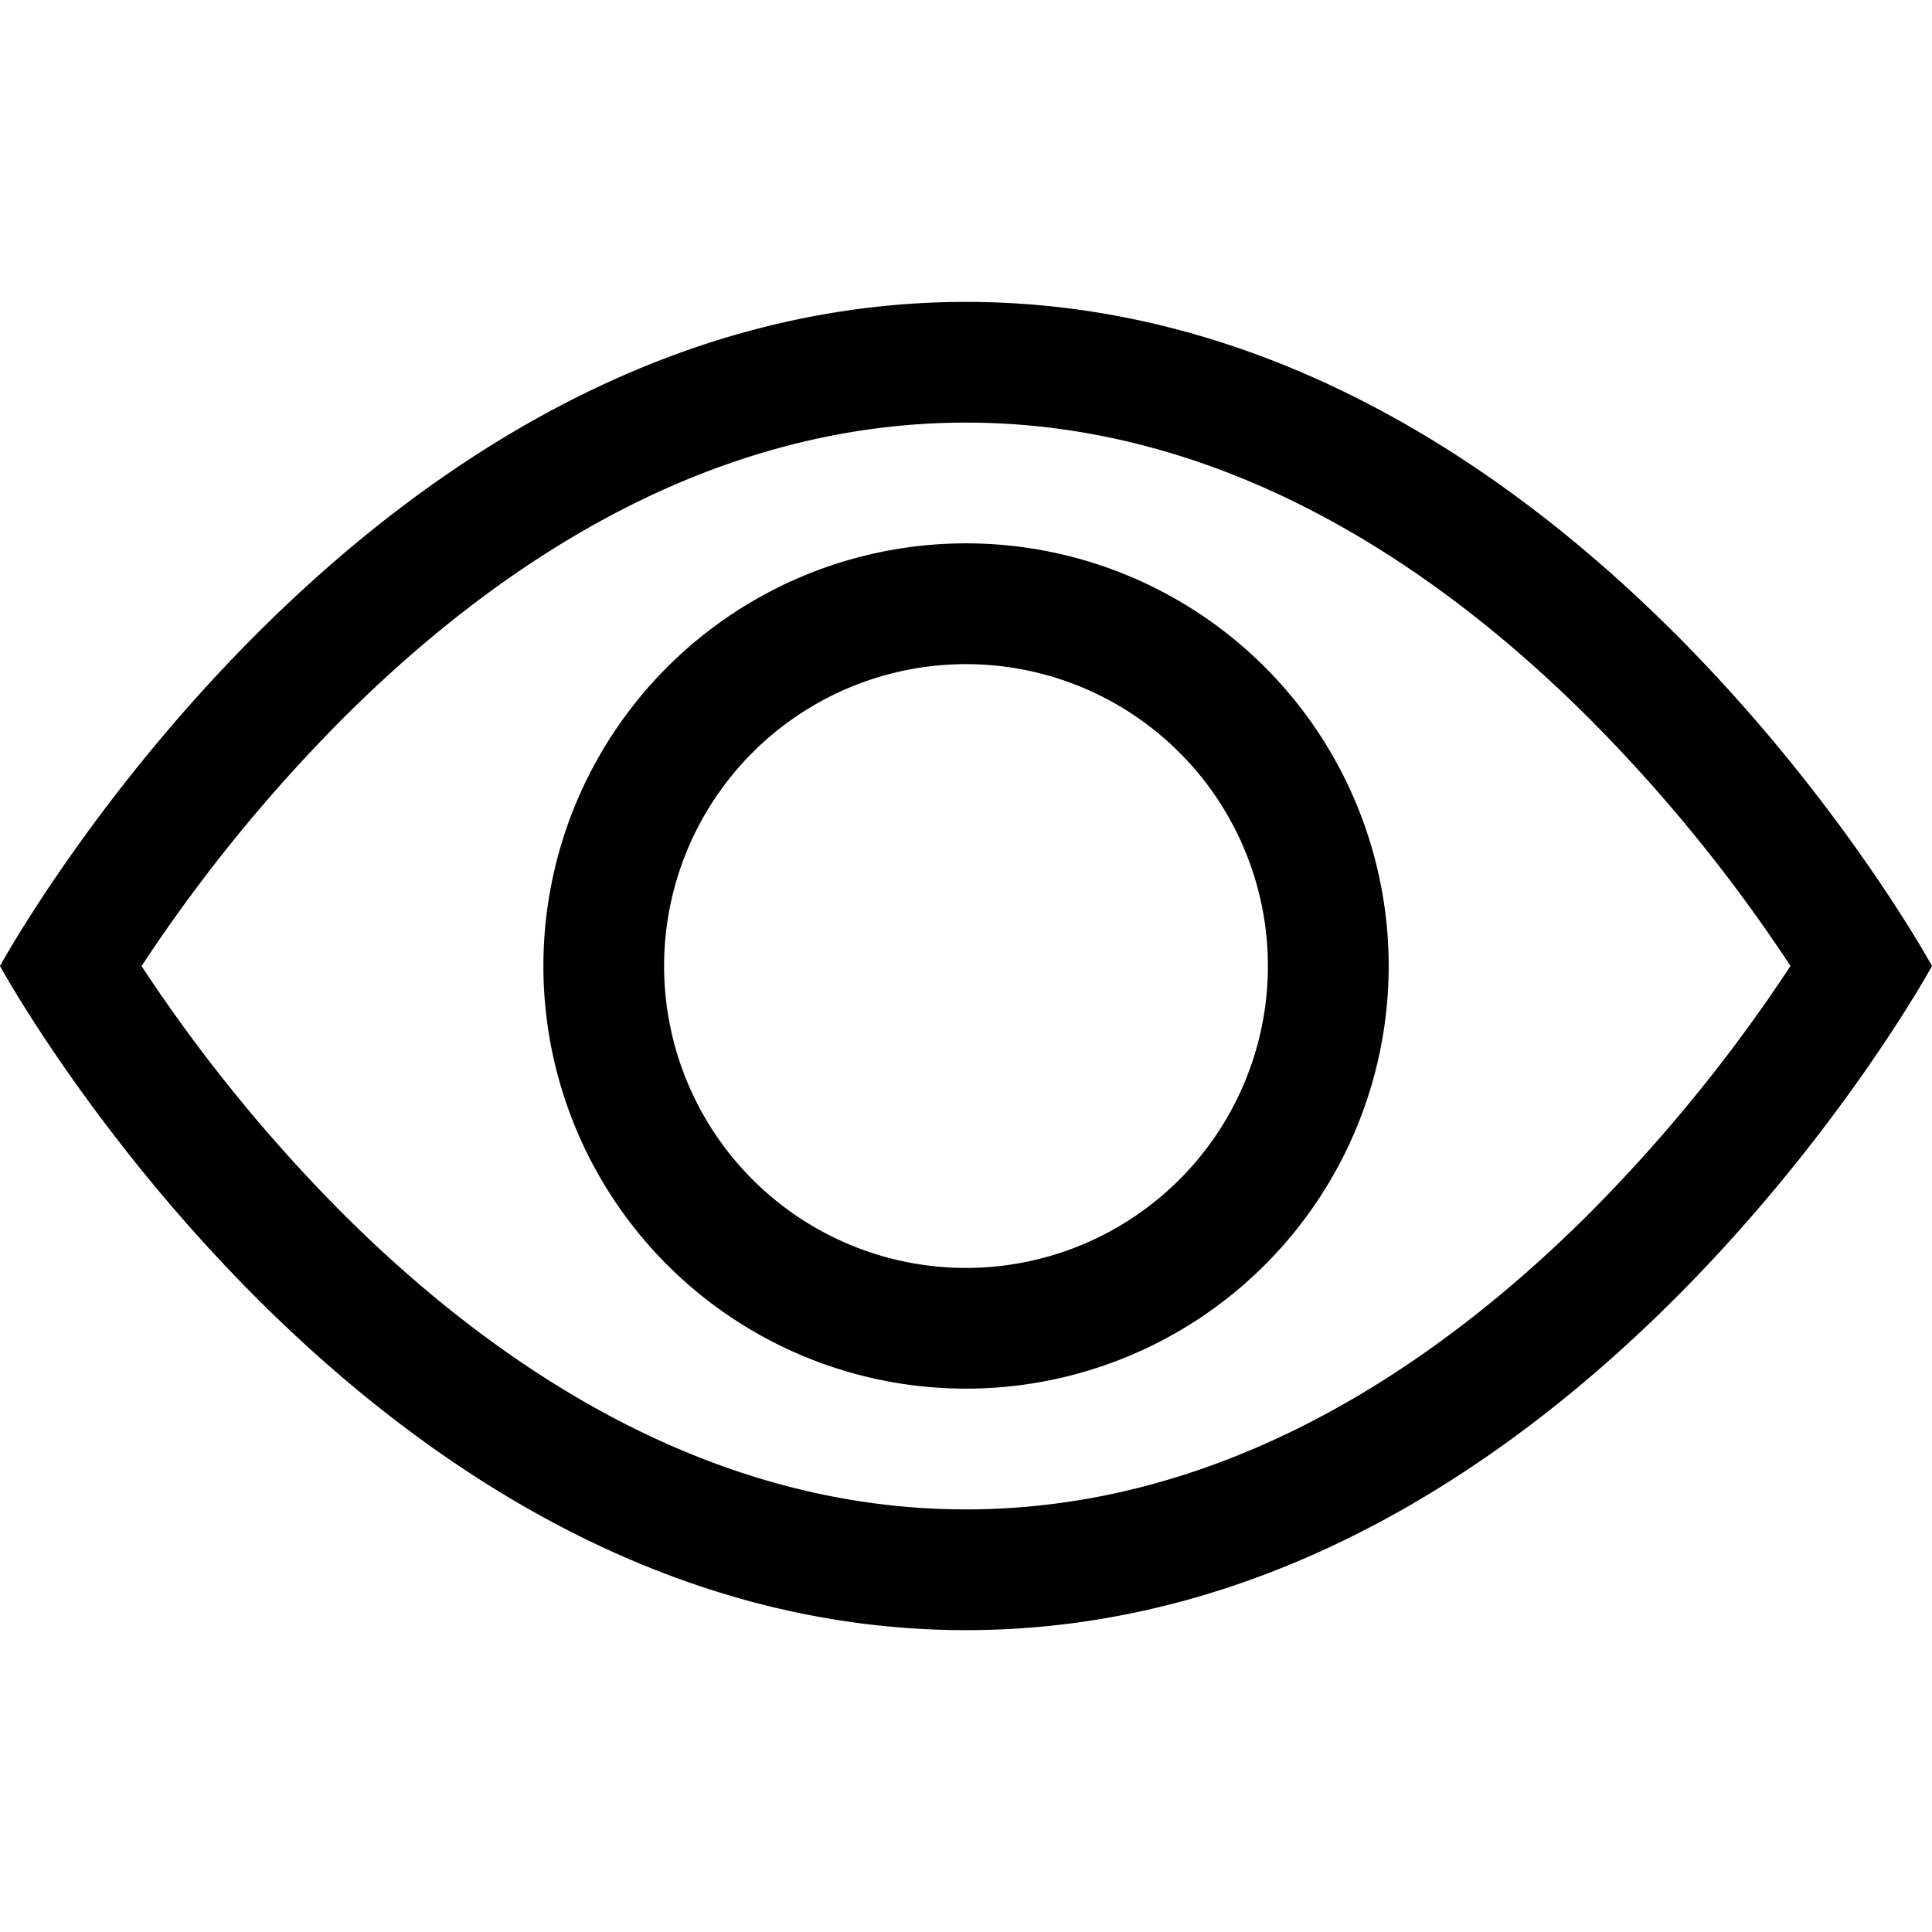
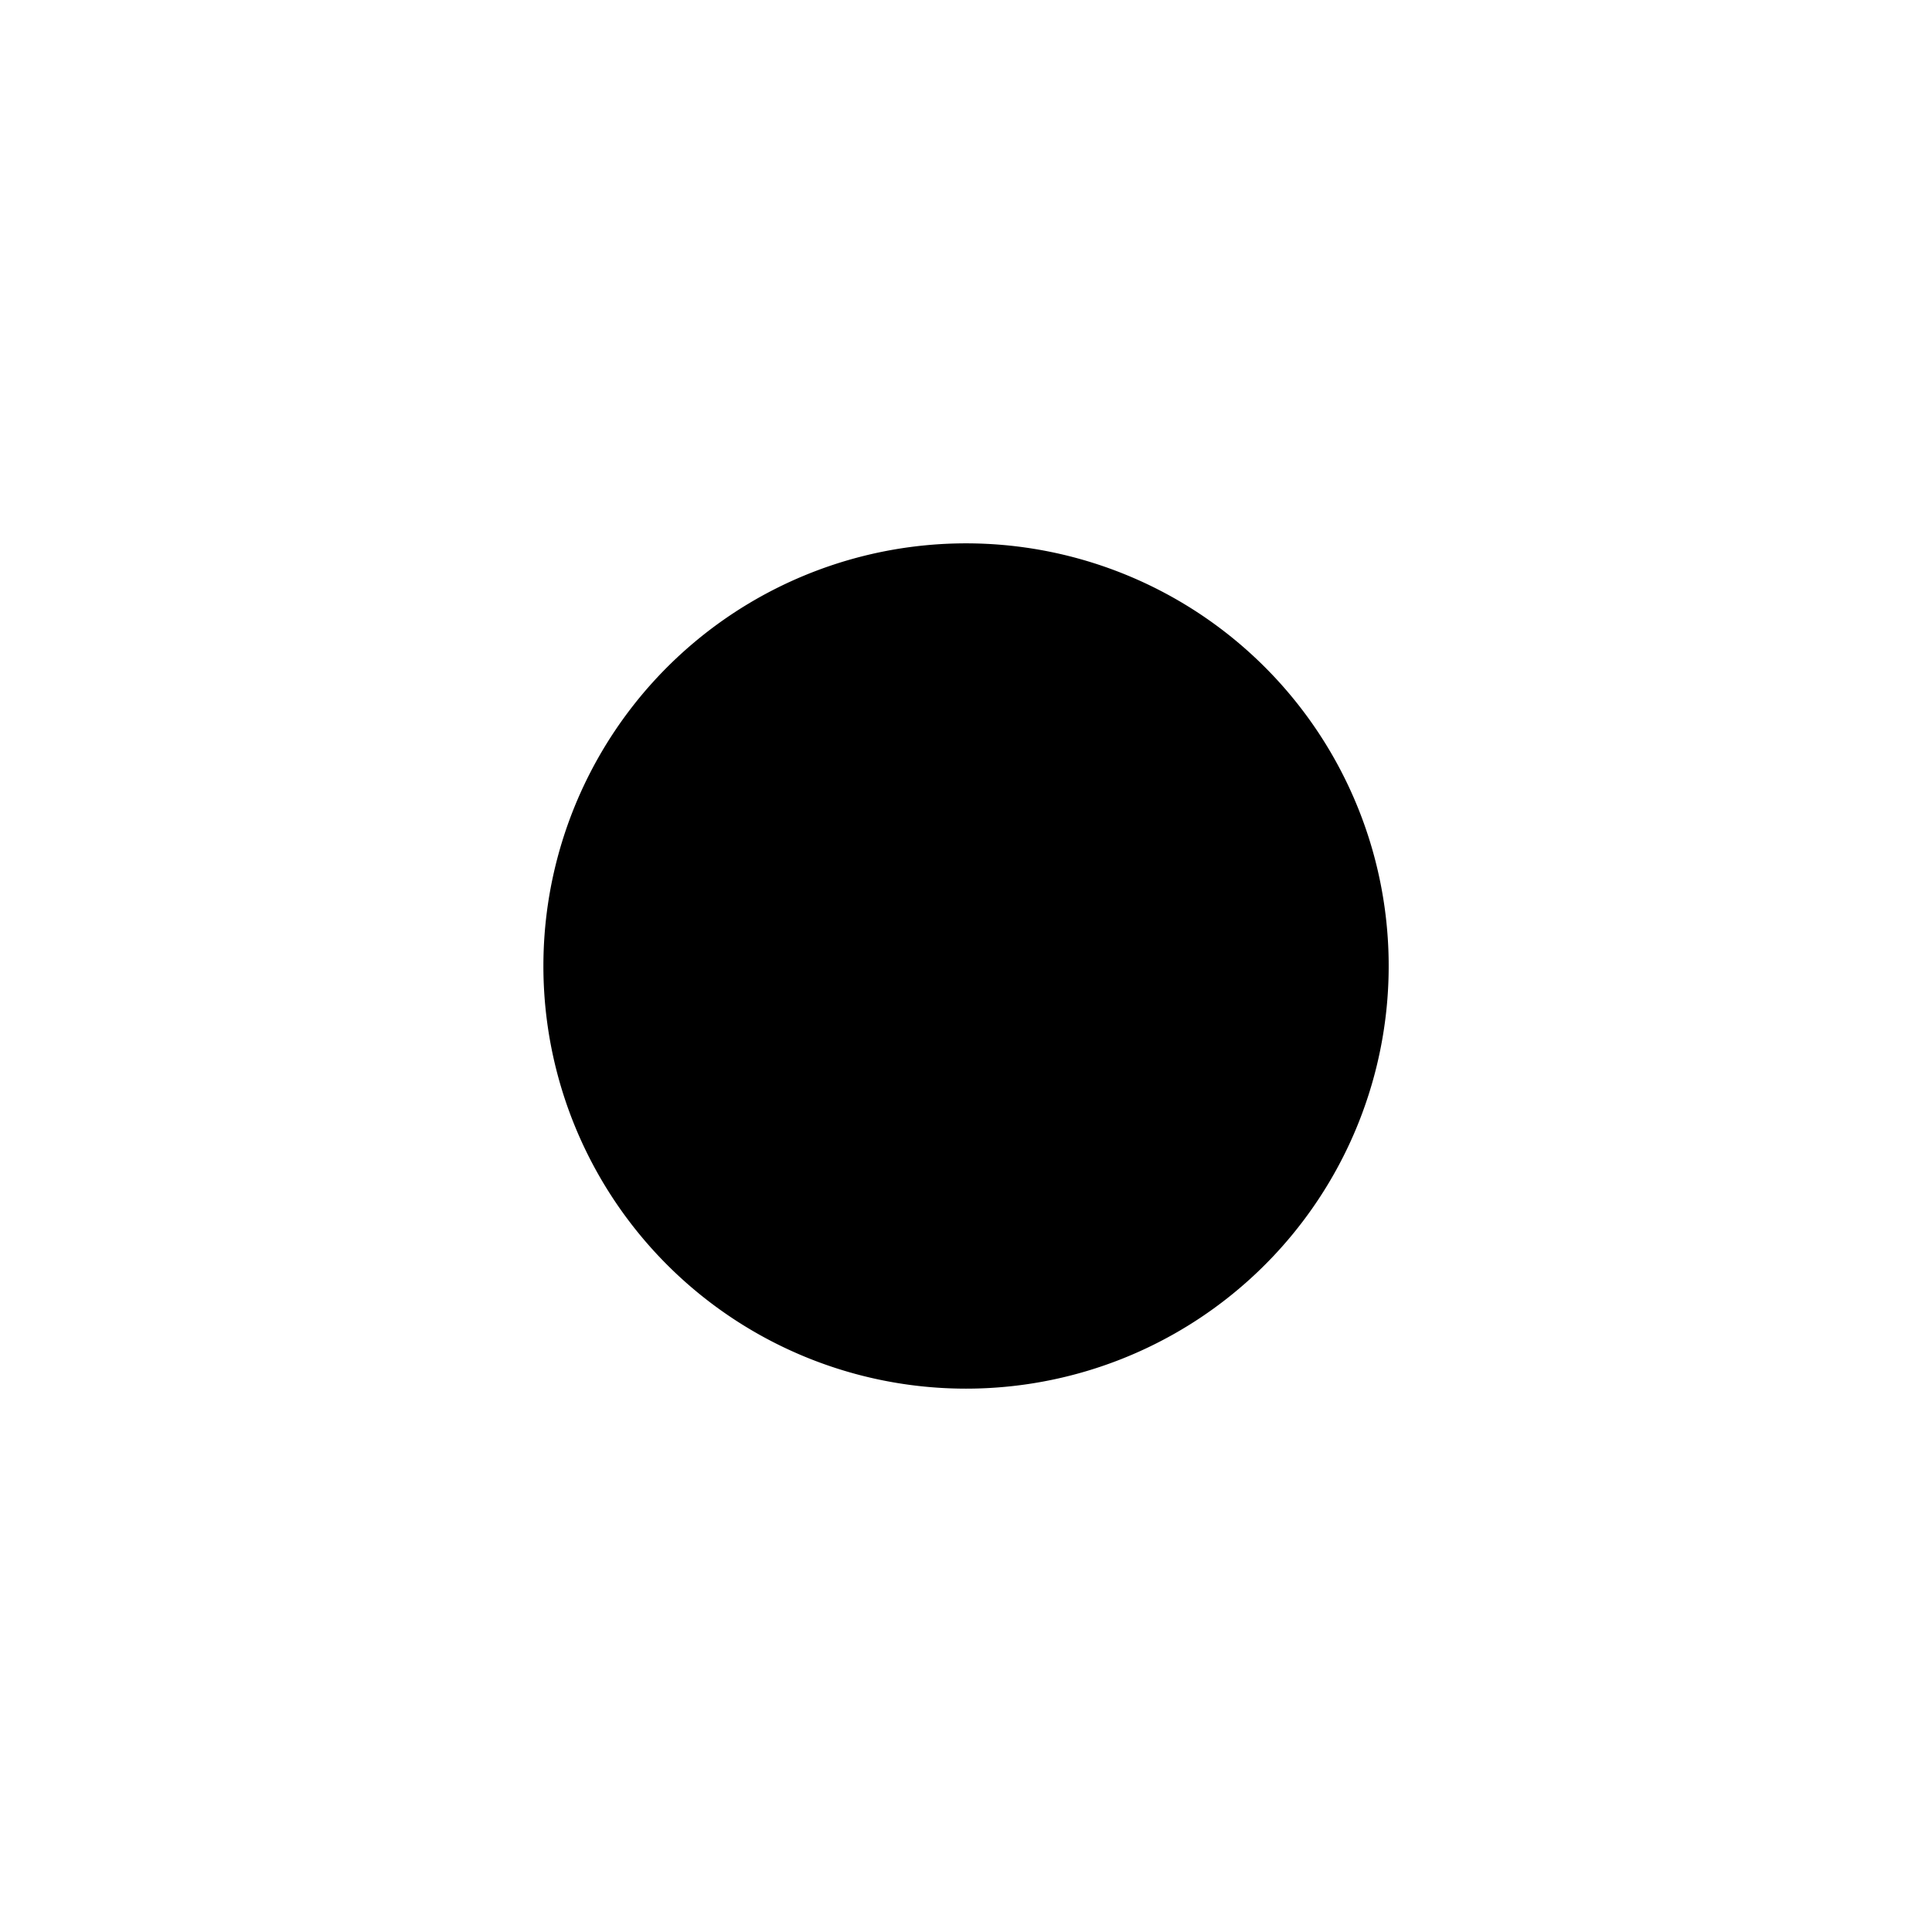
<svg xmlns="http://www.w3.org/2000/svg" width="46" height="46" viewBox="0 0 46 46">
  <defs>
    <clipPath id="clip-path">
      <rect id="矩形_431" data-name="矩形 431" width="46" height="46" transform="translate(1385 1344)" />
    </clipPath>
  </defs>
  <g id="蒙版组_12" data-name="蒙版组 12" transform="translate(-1385 -1344)" clip-path="url(#clip-path)">
    <g id="eye" transform="translate(1385 1344)">
-       <path id="路径_2569" data-name="路径 2569" d="M46,23S37.375,7.188,23,7.188,0,23,0,23,8.625,38.813,23,38.813,46,23,46,23ZM3.372,23a37.757,37.757,0,0,1,4.773-5.874c3.7-3.706,8.76-7.064,14.855-7.064s11.152,3.358,14.858,7.064A37.757,37.757,0,0,1,42.631,23c-.167.25-.351.526-.561.828a37.913,37.913,0,0,1-4.212,5.046C34.152,32.579,29.092,35.938,23,35.938S11.848,32.579,8.142,28.874A37.76,37.76,0,0,1,3.369,23Z" />
-       <path id="路径_2570" data-name="路径 2570" d="M23,15.813A7.188,7.188,0,1,0,30.188,23,7.188,7.188,0,0,0,23,15.813ZM12.938,23A10.063,10.063,0,1,1,23,33.063,10.062,10.062,0,0,1,12.938,23Z" />
+       <path id="路径_2570" data-name="路径 2570" d="M23,15.813ZM12.938,23A10.063,10.063,0,1,1,23,33.063,10.062,10.062,0,0,1,12.938,23Z" />
    </g>
  </g>
</svg>